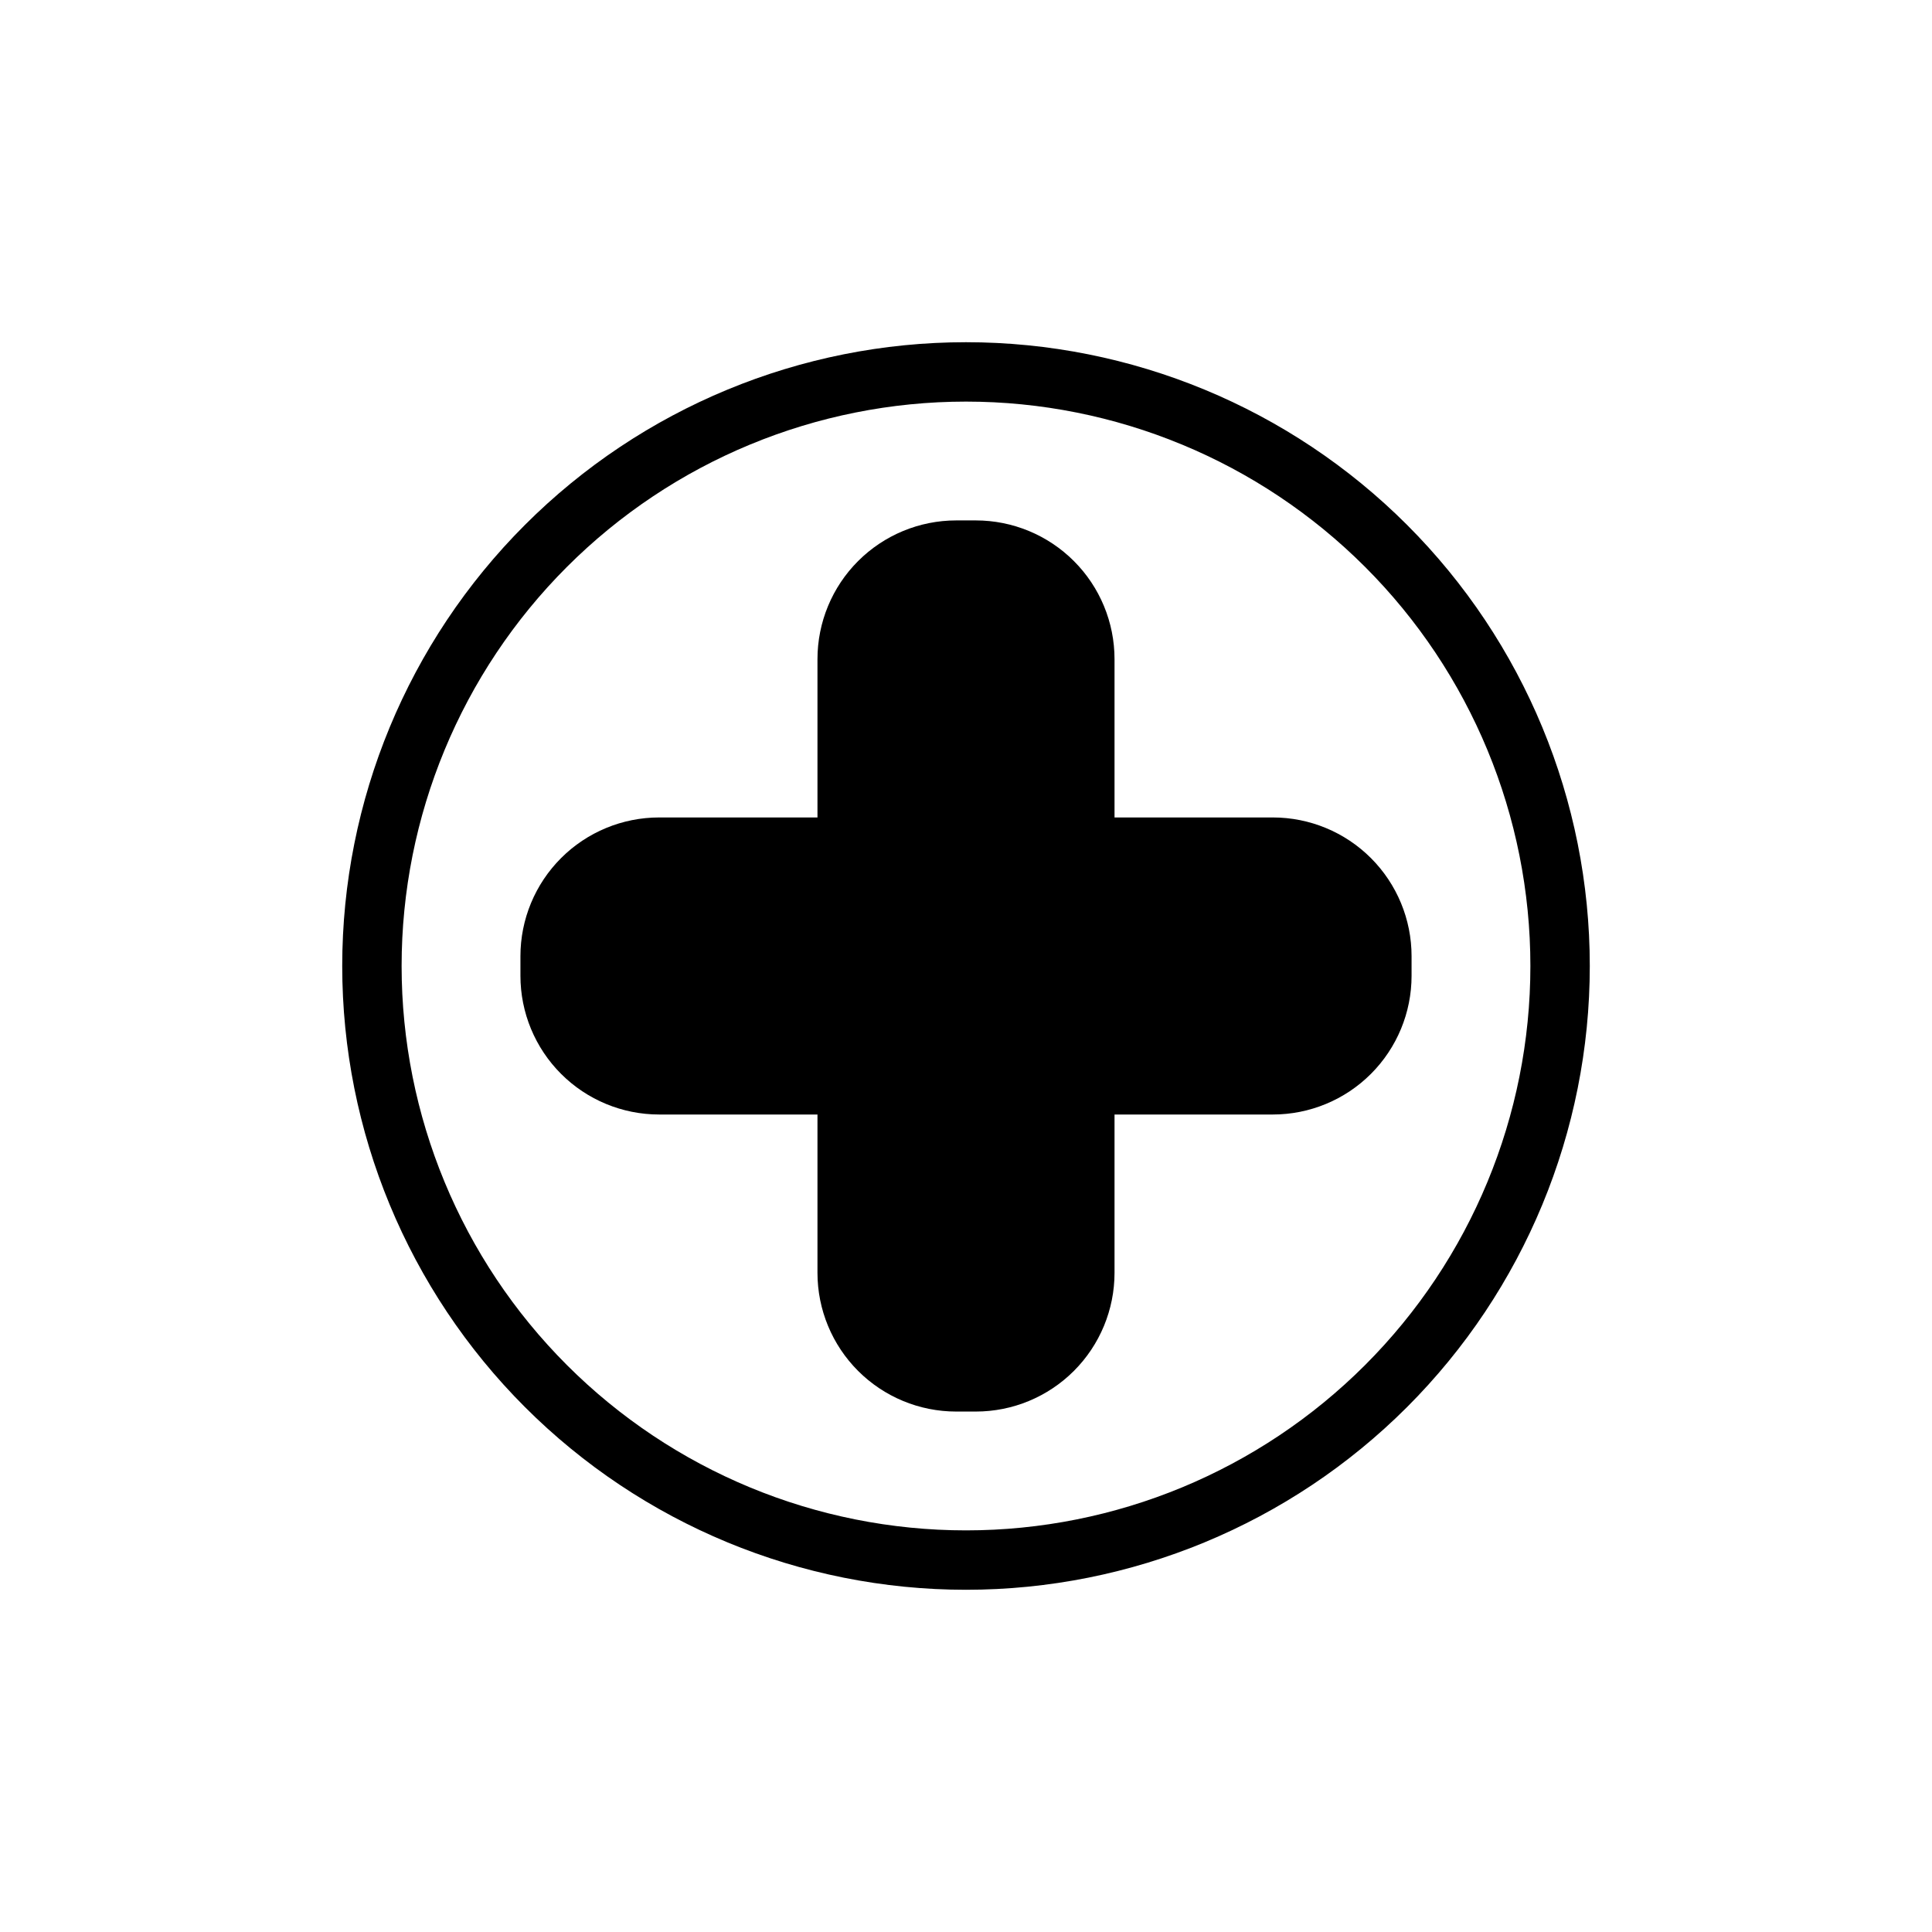
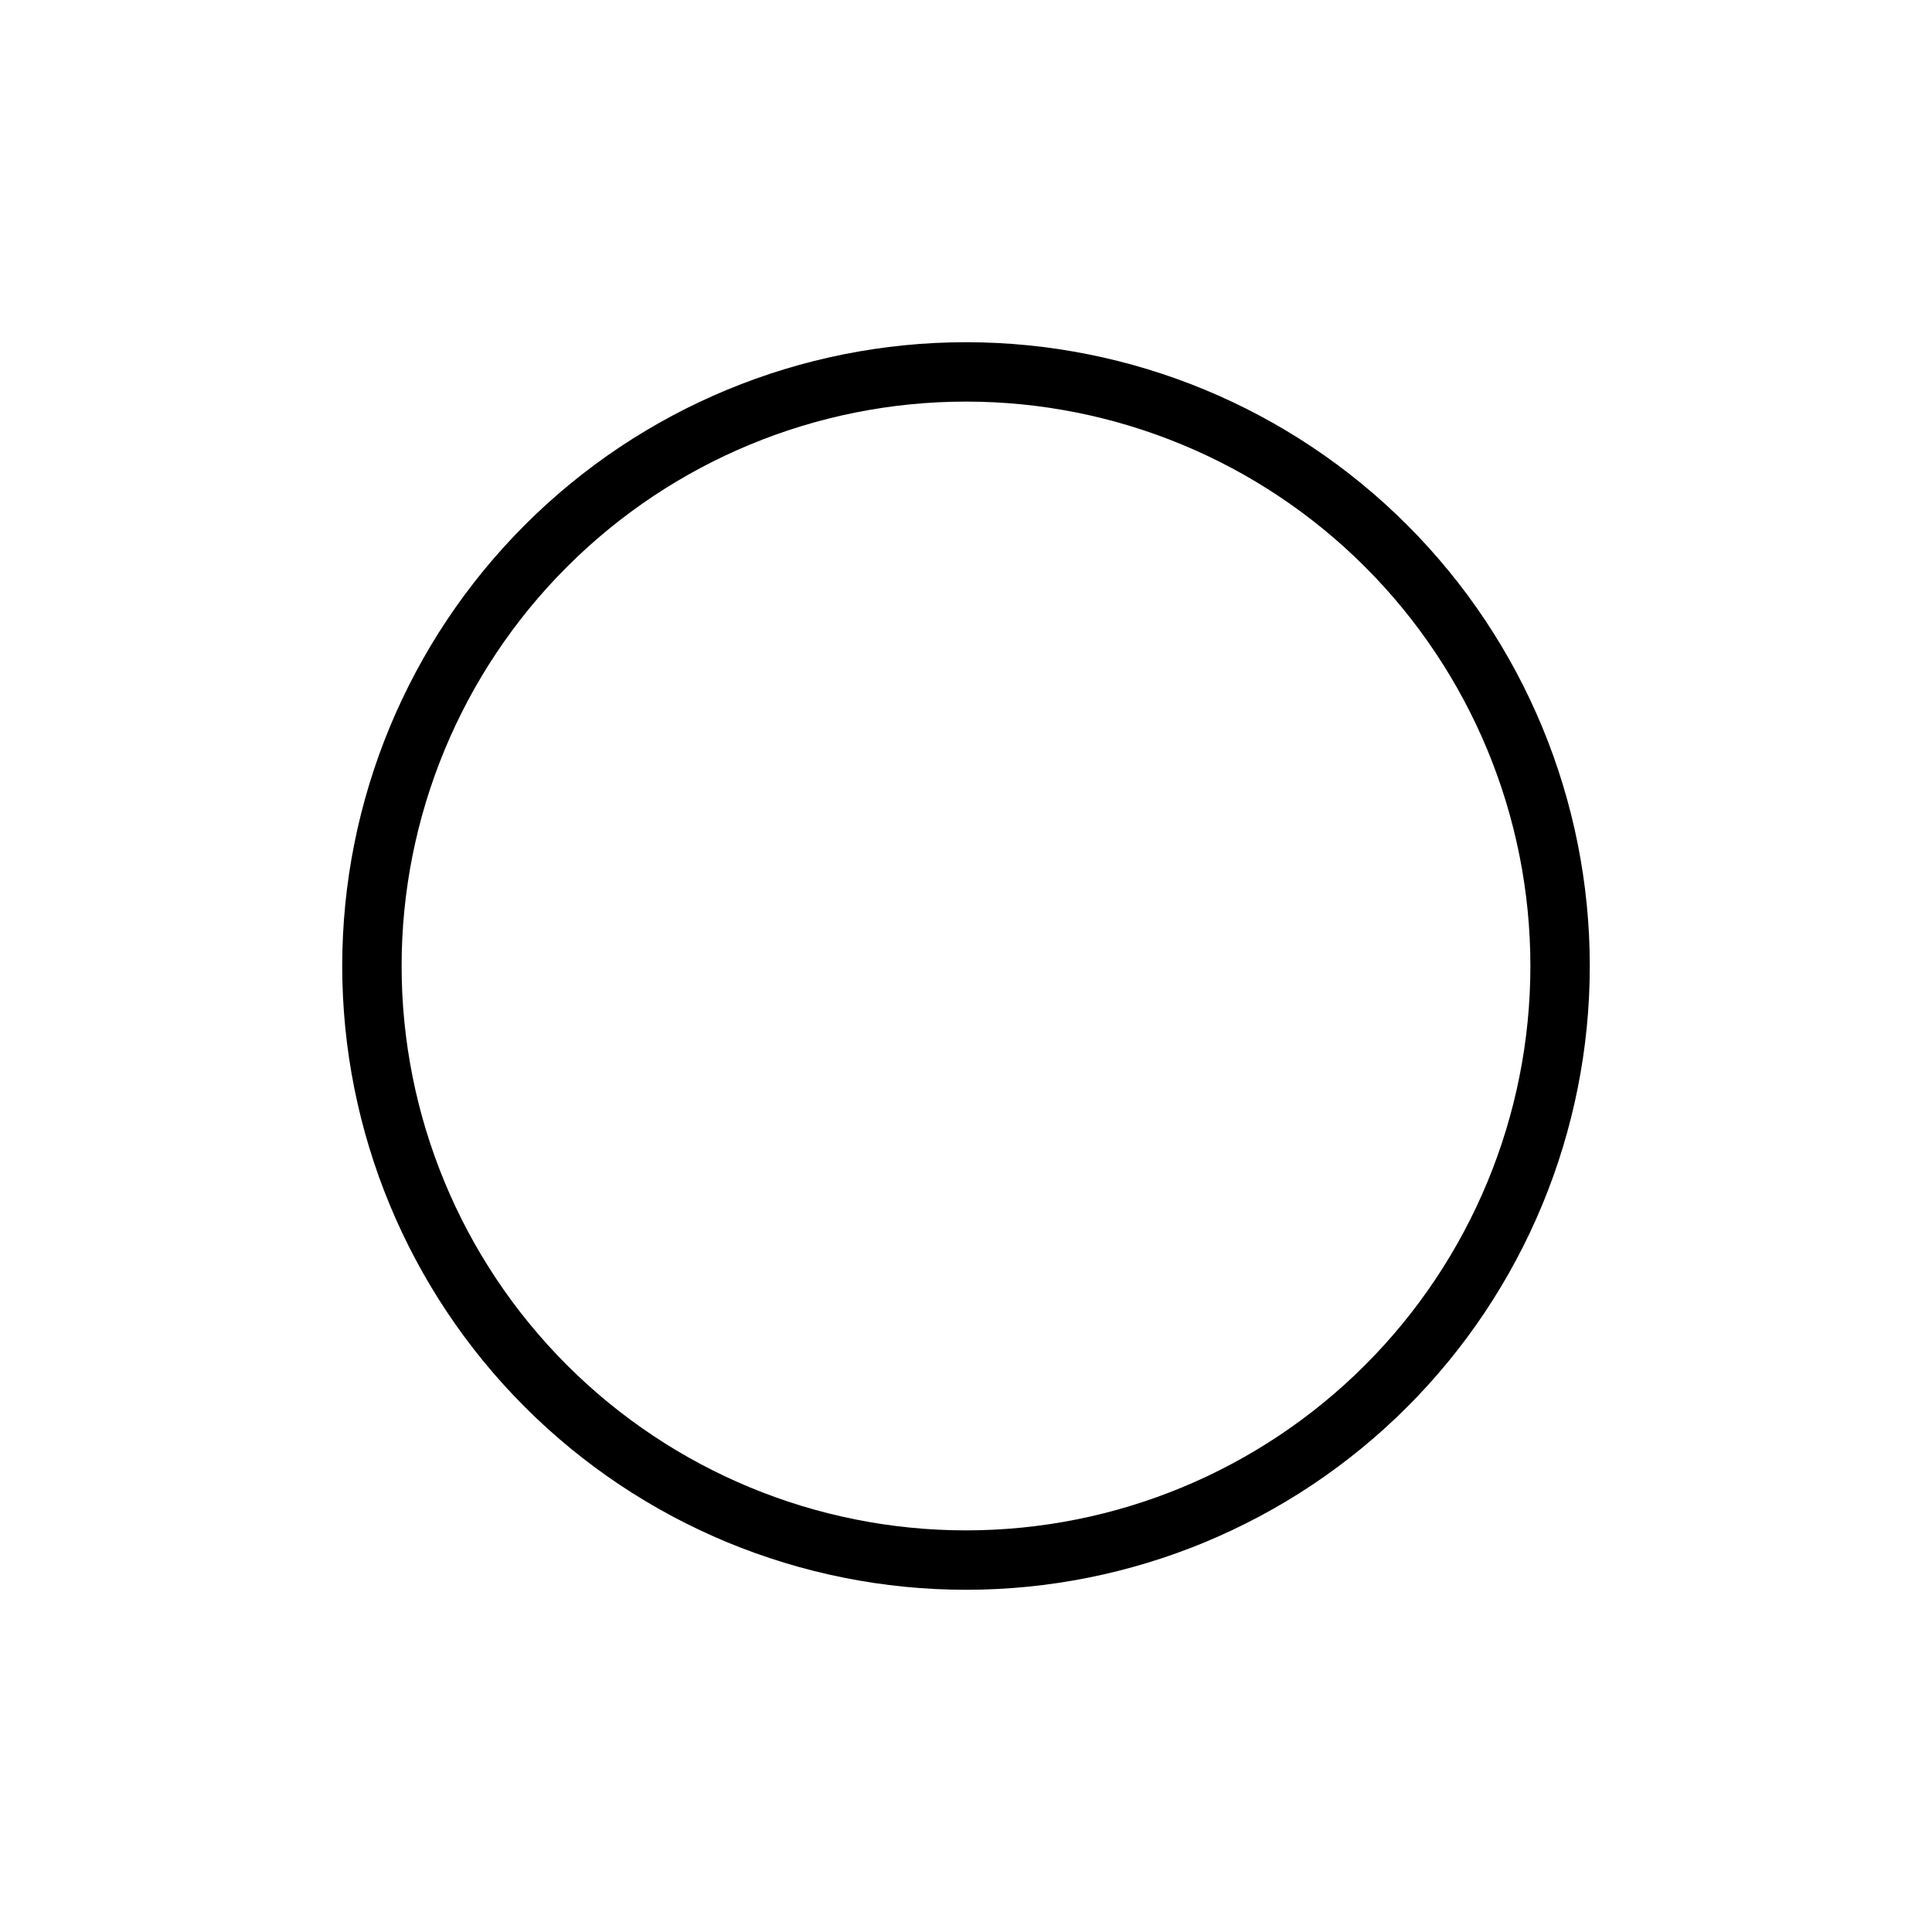
<svg xmlns="http://www.w3.org/2000/svg" fill="#000000" width="800px" height="800px" version="1.1" viewBox="144 144 512 512">
  <g>
    <path d="m400 234.69c-43.844 0-85.895 17.414-116.89 48.418-31.004 31-48.418 73.051-48.418 116.89s17.414 85.891 48.418 116.89c31 31.004 73.051 48.422 116.89 48.422s85.891-17.418 116.89-48.422c31.004-31 48.422-73.047 48.422-116.89s-17.418-85.895-48.422-116.89c-31-31.004-73.047-48.418-116.89-48.418zm0 314.88v-0.004c-39.668 0-77.711-15.758-105.76-43.809-28.051-28.047-43.809-66.09-43.809-105.76s15.758-77.711 43.809-105.76 66.094-43.809 105.76-43.809 77.711 15.758 105.76 43.809c28.051 28.051 43.809 66.094 43.809 105.76s-15.758 77.711-43.809 105.76c-28.047 28.051-66.09 43.809-105.76 43.809z" />
-     <path d="m518.08 397.4v5.195c0 9.75-3.871 19.098-10.766 25.992-6.894 6.894-16.246 10.77-25.996 10.77h-41.957v41.957c0 9.75-3.875 19.102-10.77 25.996-6.894 6.894-16.242 10.766-25.992 10.766h-5.195c-9.75 0-19.102-3.871-25.996-10.766s-10.77-16.246-10.77-25.996v-41.957h-41.957c-9.75 0-19.102-3.875-25.992-10.77-6.894-6.894-10.77-16.242-10.77-25.992v-5.195c0-9.75 3.875-19.102 10.77-25.996 6.891-6.894 16.242-10.77 25.992-10.77h41.957v-41.957c0-9.75 3.875-19.102 10.77-25.992 6.894-6.894 16.246-10.77 25.996-10.77h5.195c9.75 0 19.098 3.875 25.992 10.77 6.894 6.891 10.77 16.242 10.77 25.992v41.957h41.957c9.75 0 19.102 3.875 25.996 10.77s10.766 16.246 10.766 25.996z" />
  </g>
</svg>